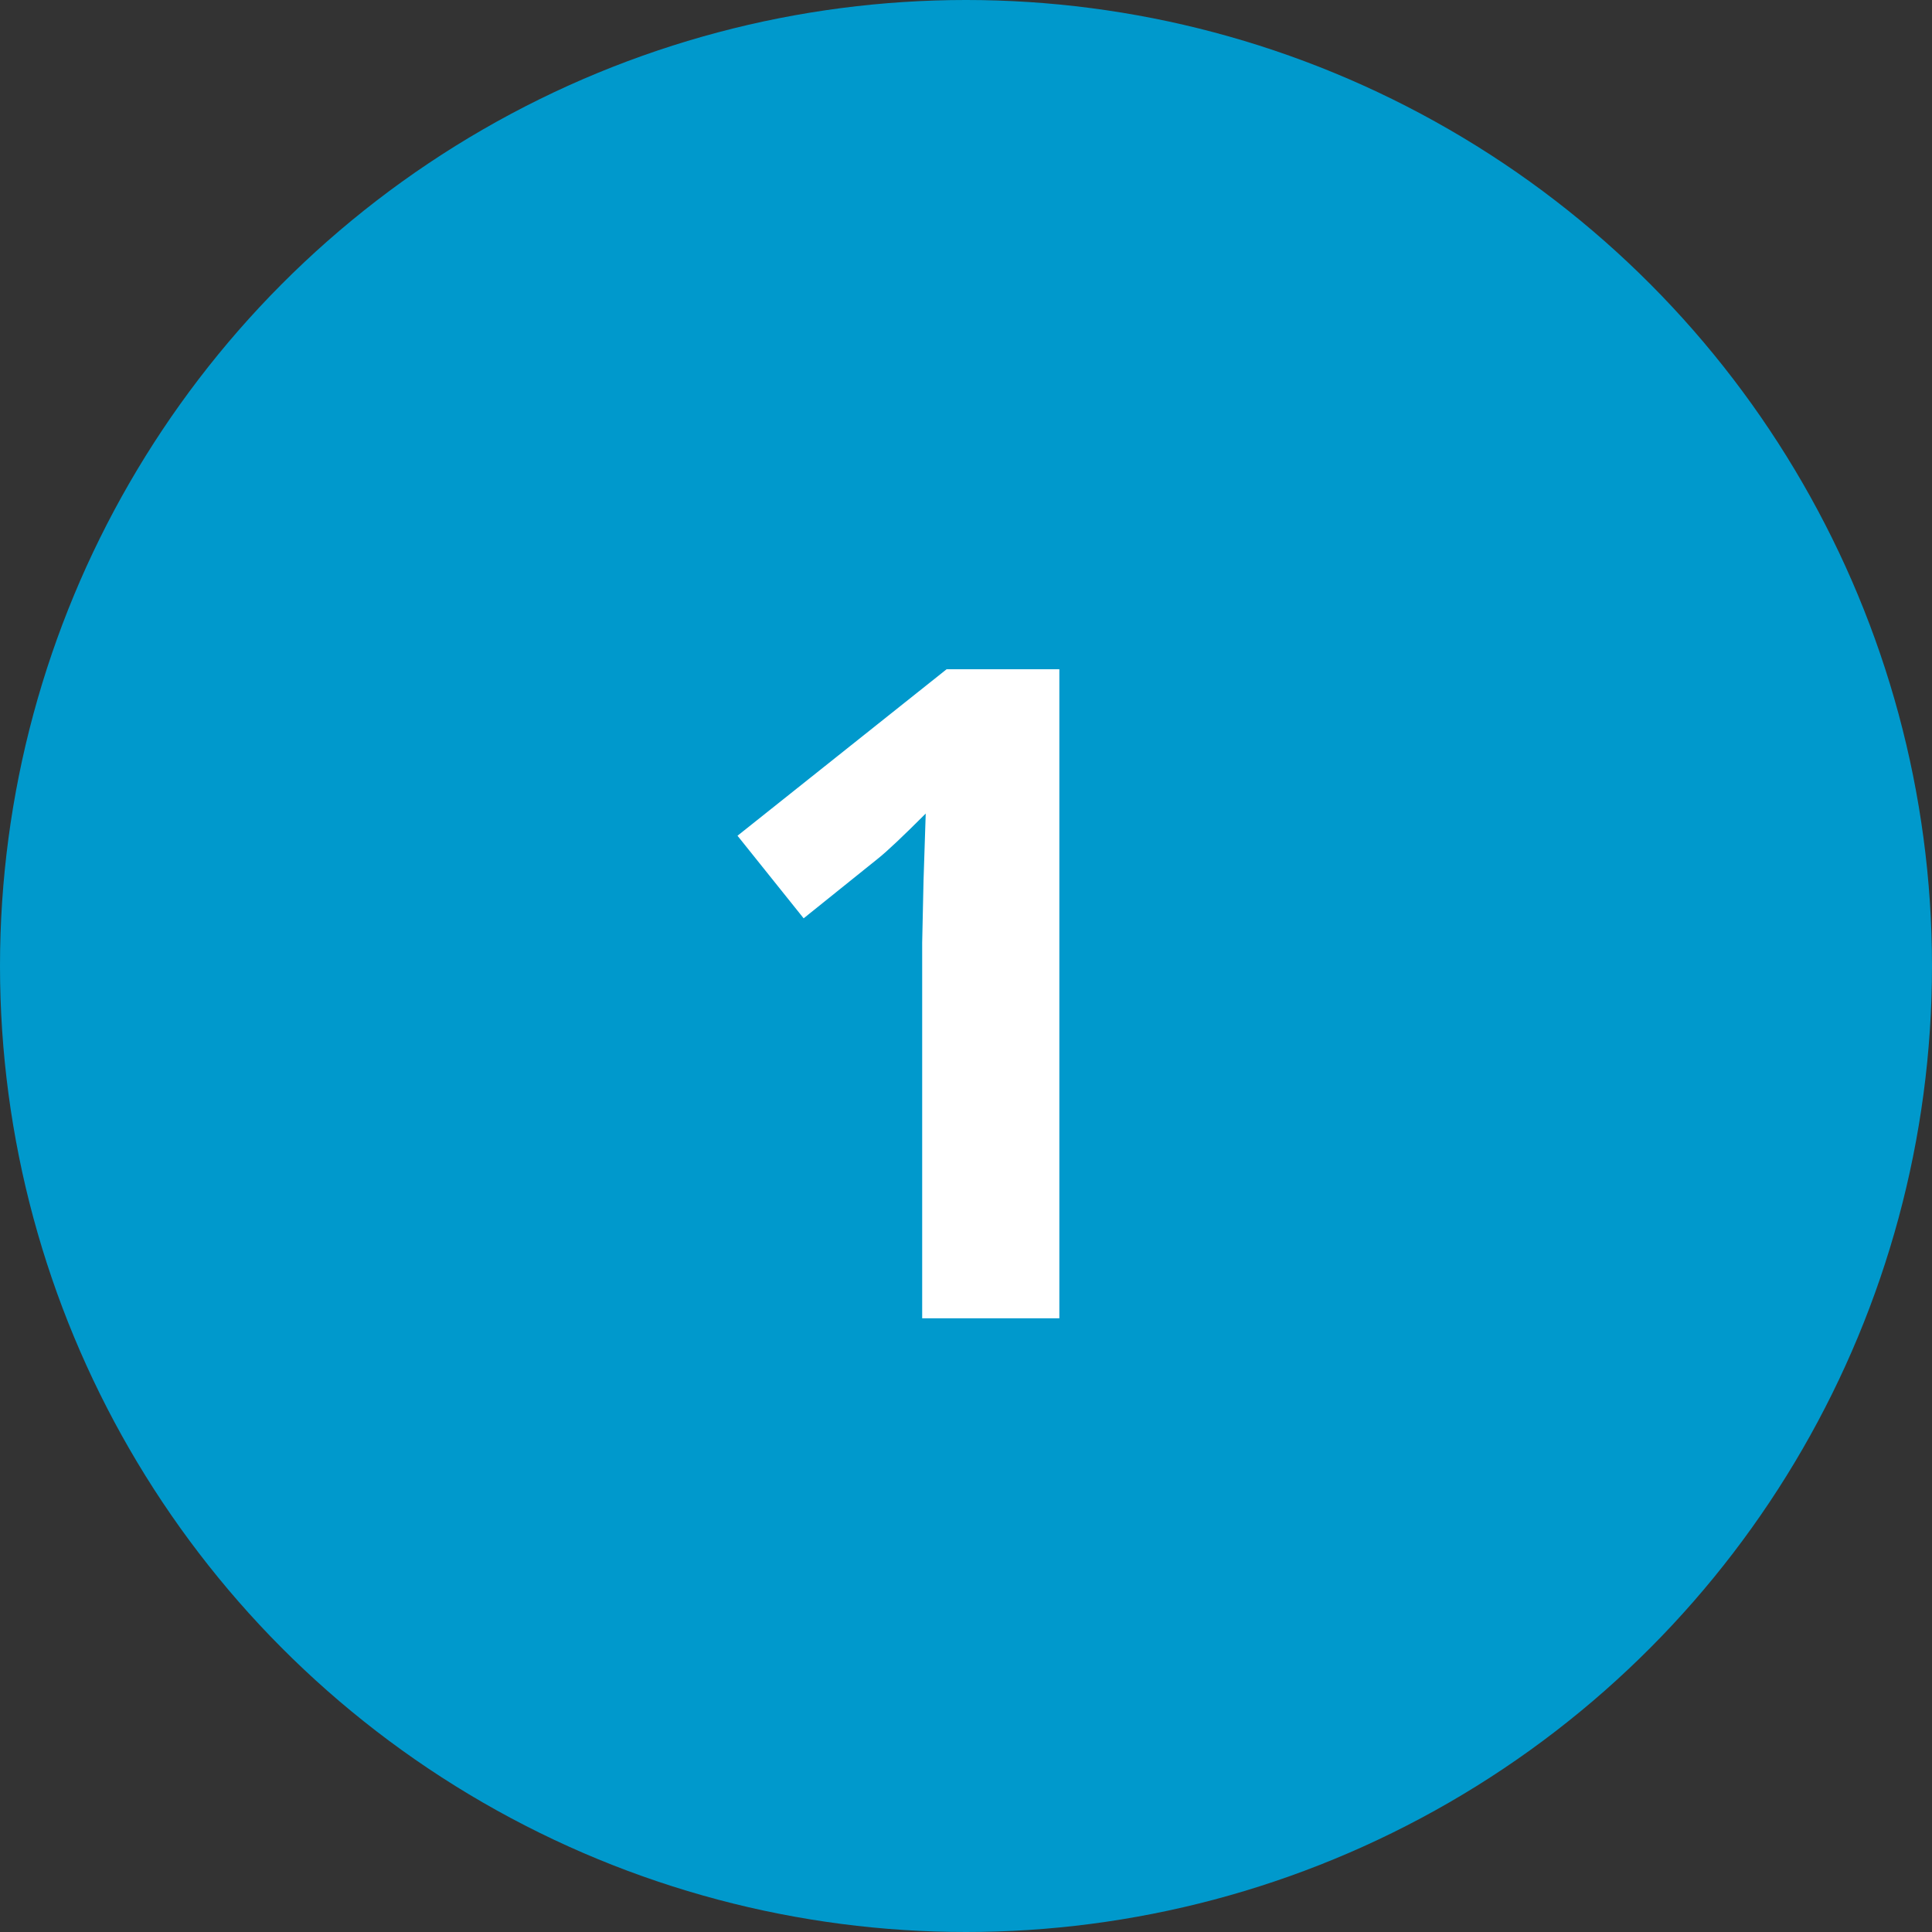
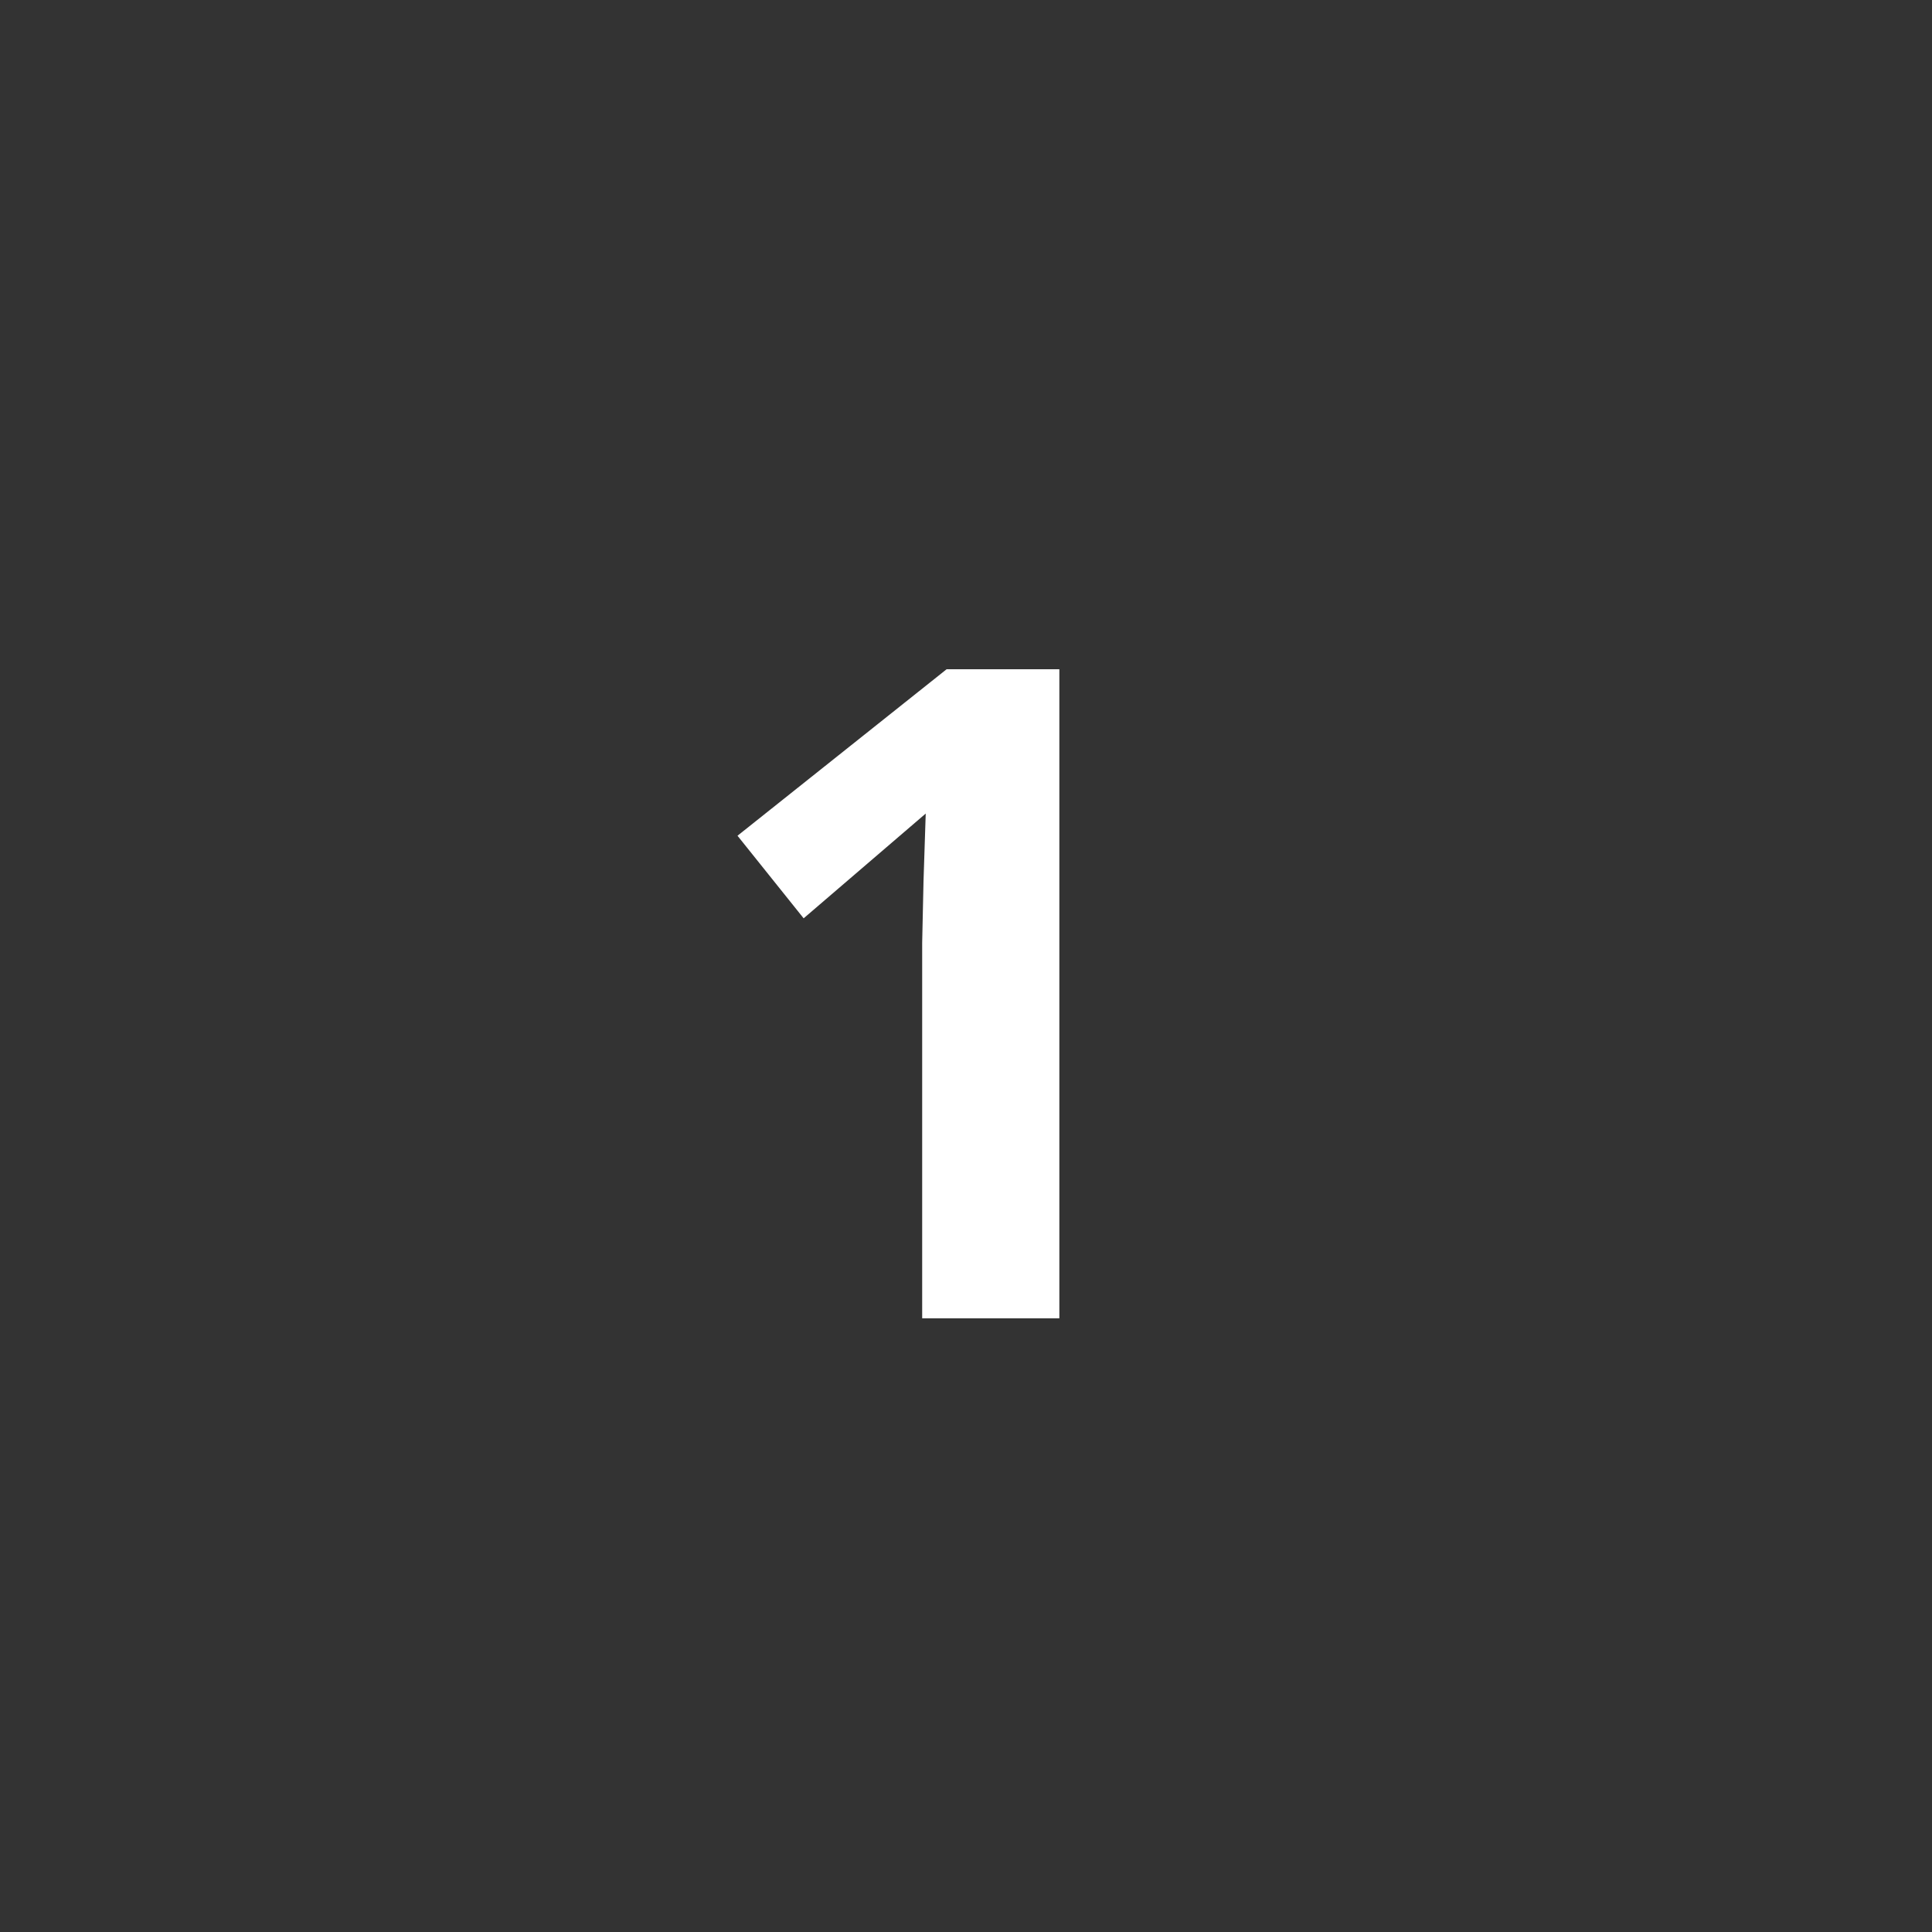
<svg xmlns="http://www.w3.org/2000/svg" width="85px" height="85px" viewBox="0 0 85 85" version="1.1">
  <rect x="0" y="0" width="85" height="85" fill="#333333" stroke="none" />
  <title>Group 25</title>
  <g id="KSL-PHEAA-PAGES" stroke="none" stroke-width="1" fill="none" fill-rule="evenodd">
    <g id="Homepage" transform="translate(-220, -1886)">
      <g id="Group-25" transform="translate(220, 1886)">
-         <circle id="Oval" fill="#0099CC" cx="42.5" cy="42.5" r="42.5" />
        <g id="1" transform="translate(32.447, 29.445)" fill="#FFFFFF" fill-rule="nonzero">
-           <path d="M14.16,28.555 L8.125,28.555 L8.125,12.031 L8.184,9.316 L8.281,6.348 C7.279,7.35 6.582,8.008 6.191,8.32 L2.91,10.957 L0,7.324 L9.199,0 L14.16,0 L14.16,28.555 Z" id="Path" />
+           <path d="M14.16,28.555 L8.125,28.555 L8.125,12.031 L8.184,9.316 L8.281,6.348 L2.91,10.957 L0,7.324 L9.199,0 L14.16,0 L14.16,28.555 Z" id="Path" />
        </g>
      </g>
    </g>
  </g>
</svg>